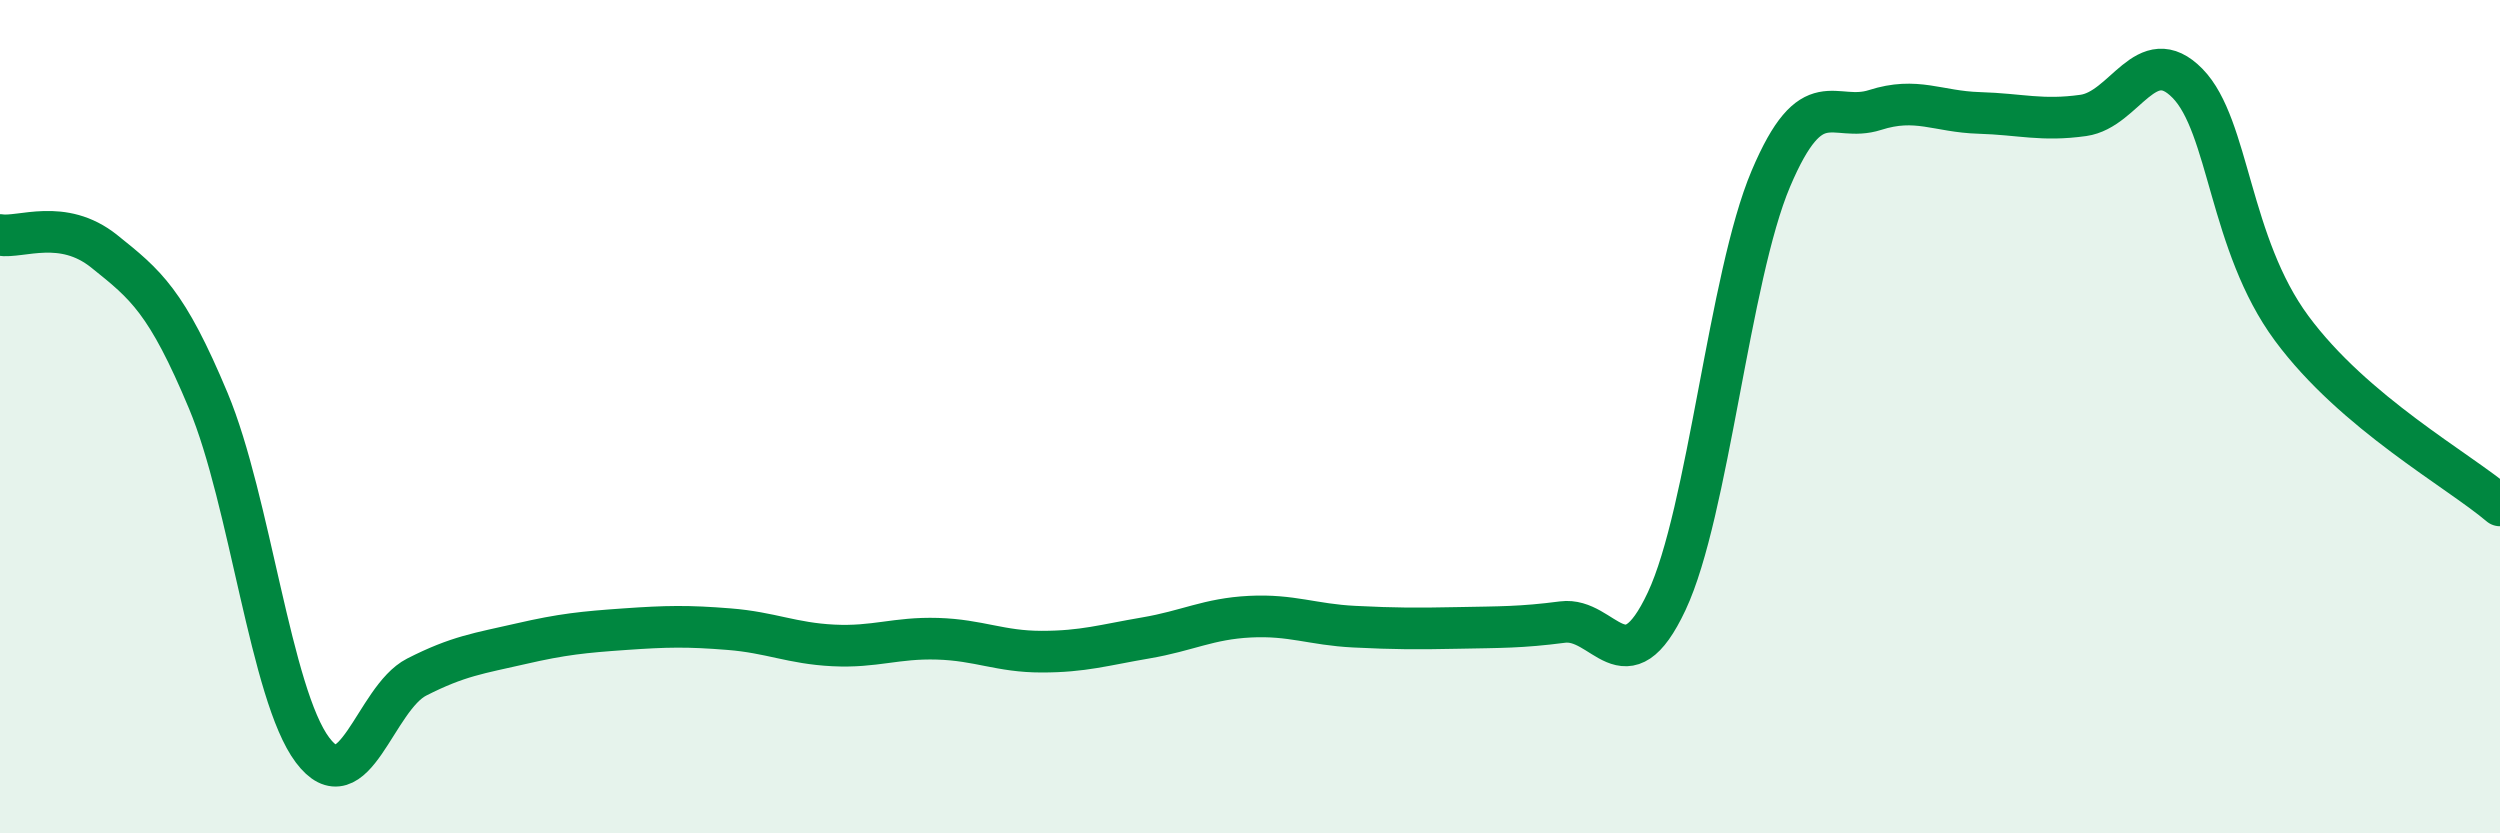
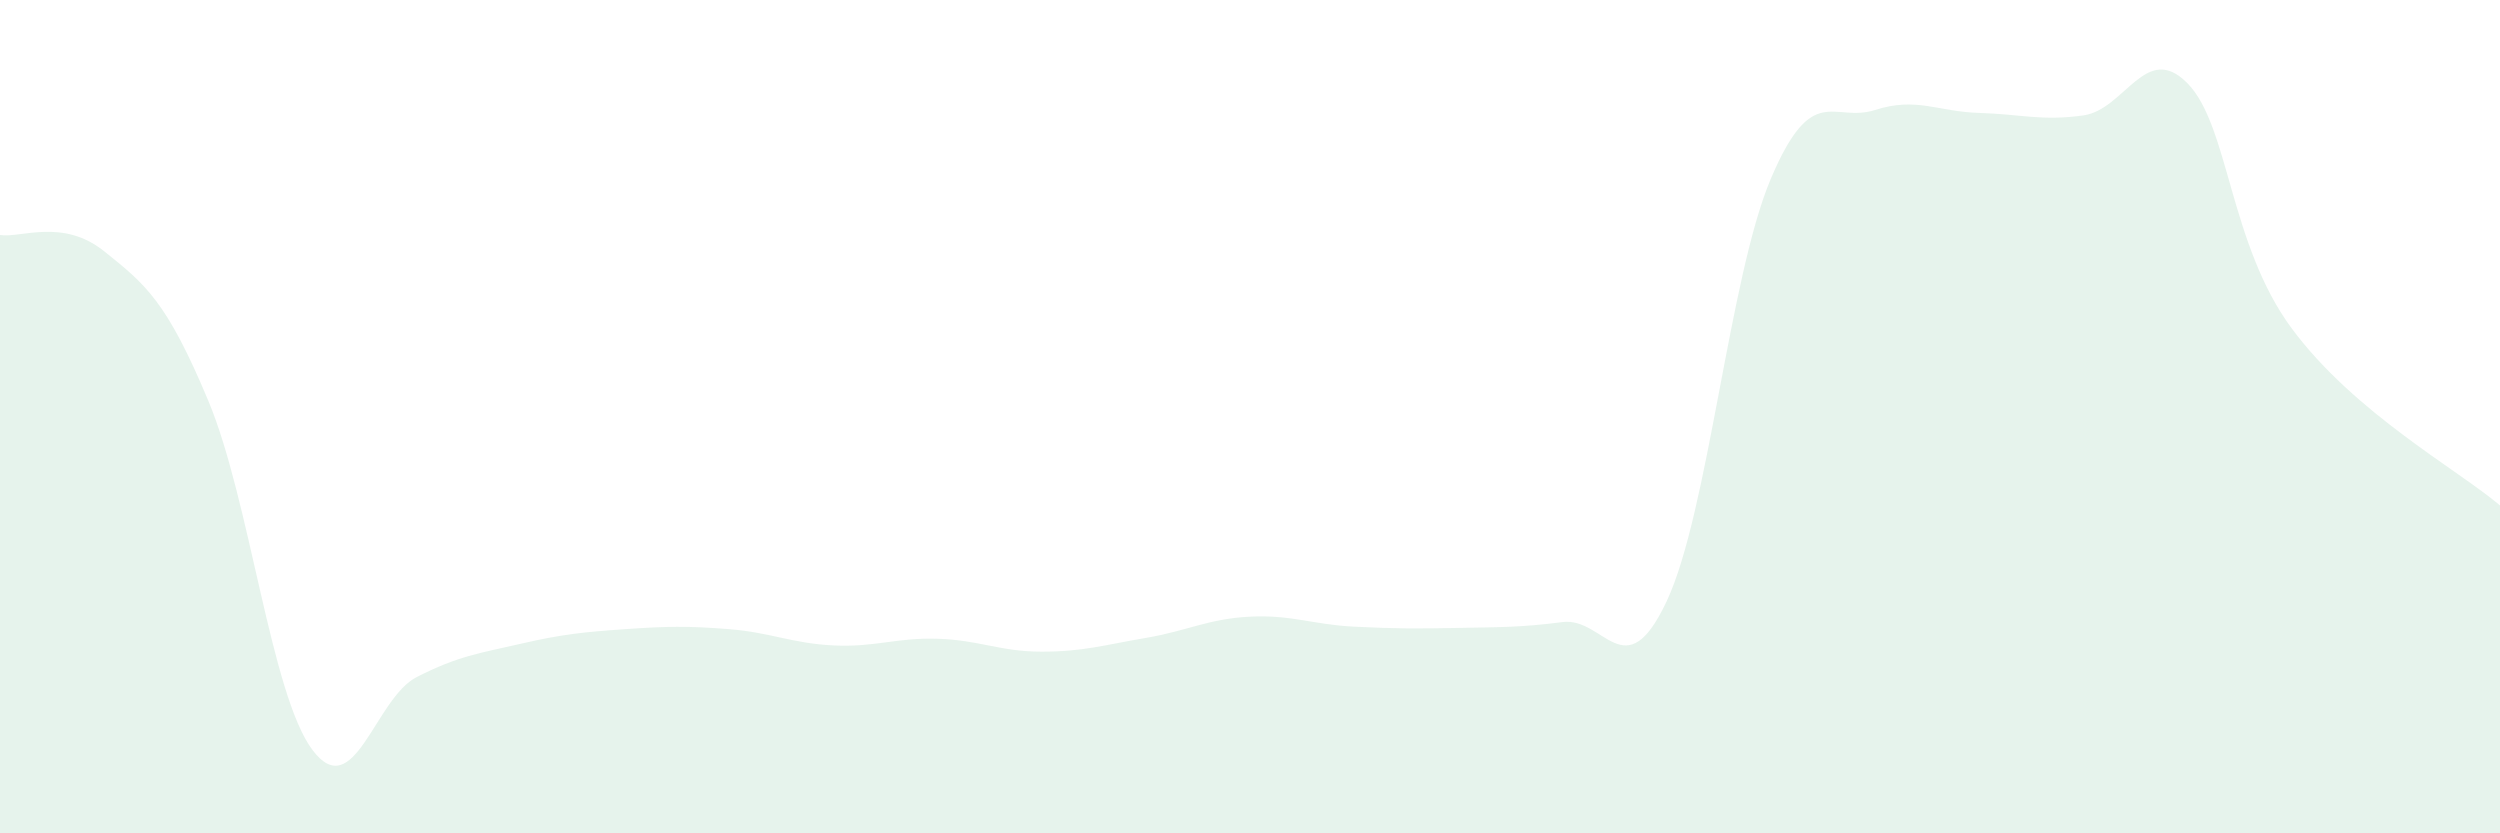
<svg xmlns="http://www.w3.org/2000/svg" width="60" height="20" viewBox="0 0 60 20">
  <path d="M 0,5.64 C 0.5,5.72 1.5,5.23 2.5,6.03 C 3.5,6.83 4,7.23 5,9.62 C 6,12.01 6.5,16.67 7.5,18 C 8.5,19.33 9,16.76 10,16.25 C 11,15.74 11.5,15.68 12.5,15.45 C 13.5,15.22 14,15.17 15,15.1 C 16,15.03 16.5,15.02 17.5,15.1 C 18.5,15.18 19,15.44 20,15.49 C 21,15.54 21.5,15.3 22.5,15.33 C 23.5,15.36 24,15.64 25,15.64 C 26,15.64 26.5,15.48 27.5,15.31 C 28.5,15.14 29,14.85 30,14.8 C 31,14.75 31.5,14.99 32.5,15.04 C 33.5,15.09 34,15.09 35,15.07 C 36,15.05 36.5,15.06 37.5,14.93 C 38.5,14.8 39,16.56 40,14.43 C 41,12.3 41.5,6.65 42.5,4.29 C 43.5,1.93 44,2.96 45,2.64 C 46,2.32 46.5,2.68 47.5,2.71 C 48.5,2.74 49,2.91 50,2.77 C 51,2.63 51.5,0.98 52.5,2 C 53.5,3.02 53.5,5.85 55,7.88 C 56.5,9.91 59,11.28 60,12.13L60 20L0 20Z" fill="#008740" opacity="0.1" stroke-linecap="round" stroke-linejoin="round" />
-   <path d="M 0,5.64 C 0.5,5.72 1.5,5.23 2.5,6.03 C 3.5,6.83 4,7.23 5,9.62 C 6,12.01 6.5,16.67 7.5,18 C 8.5,19.33 9,16.76 10,16.25 C 11,15.74 11.5,15.68 12.5,15.45 C 13.5,15.22 14,15.17 15,15.1 C 16,15.03 16.5,15.02 17.5,15.1 C 18.5,15.18 19,15.44 20,15.49 C 21,15.54 21.5,15.3 22.5,15.33 C 23.5,15.36 24,15.64 25,15.64 C 26,15.64 26.5,15.48 27.5,15.31 C 28.5,15.14 29,14.85 30,14.8 C 31,14.75 31.5,14.99 32.5,15.04 C 33.5,15.09 34,15.09 35,15.07 C 36,15.05 36.5,15.06 37.5,14.93 C 38.5,14.8 39,16.56 40,14.43 C 41,12.3 41.5,6.65 42.5,4.29 C 43.5,1.93 44,2.96 45,2.64 C 46,2.32 46.5,2.68 47.5,2.71 C 48.5,2.74 49,2.91 50,2.77 C 51,2.63 51.5,0.98 52.5,2 C 53.5,3.02 53.5,5.85 55,7.88 C 56.5,9.91 59,11.28 60,12.13" stroke="#008740" stroke-width="1" fill="none" stroke-linecap="round" stroke-linejoin="round" />
</svg>